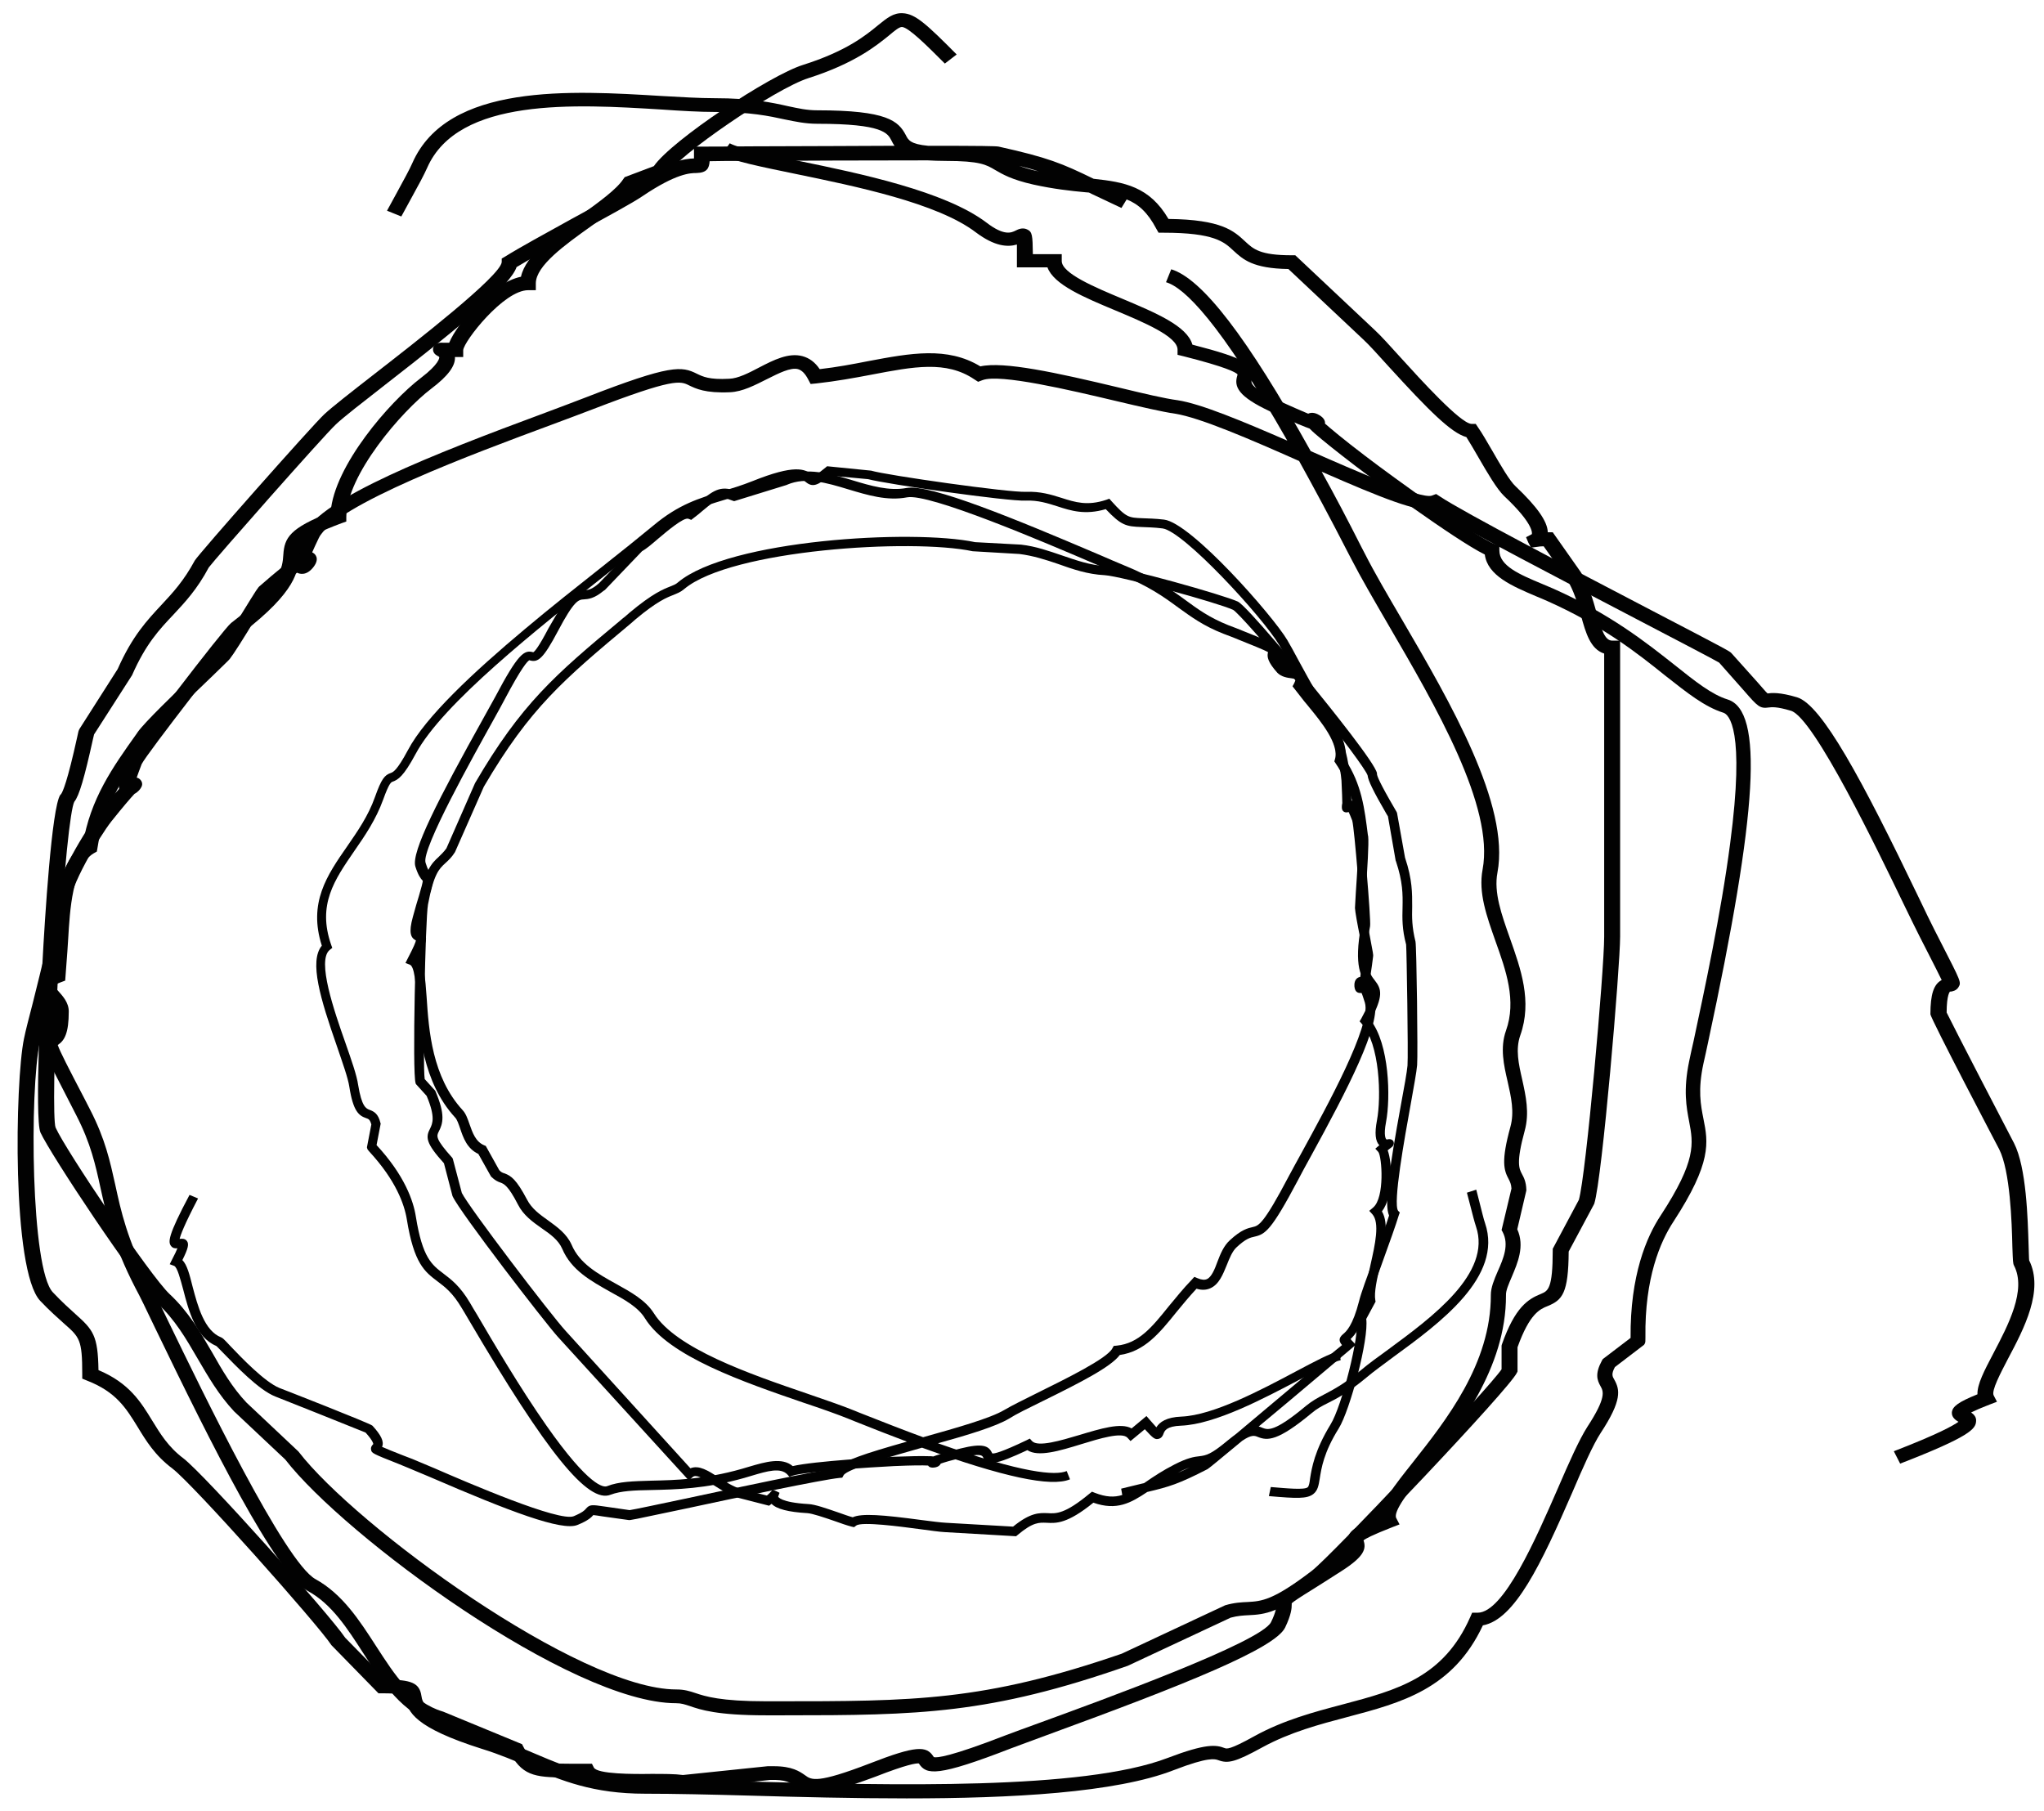
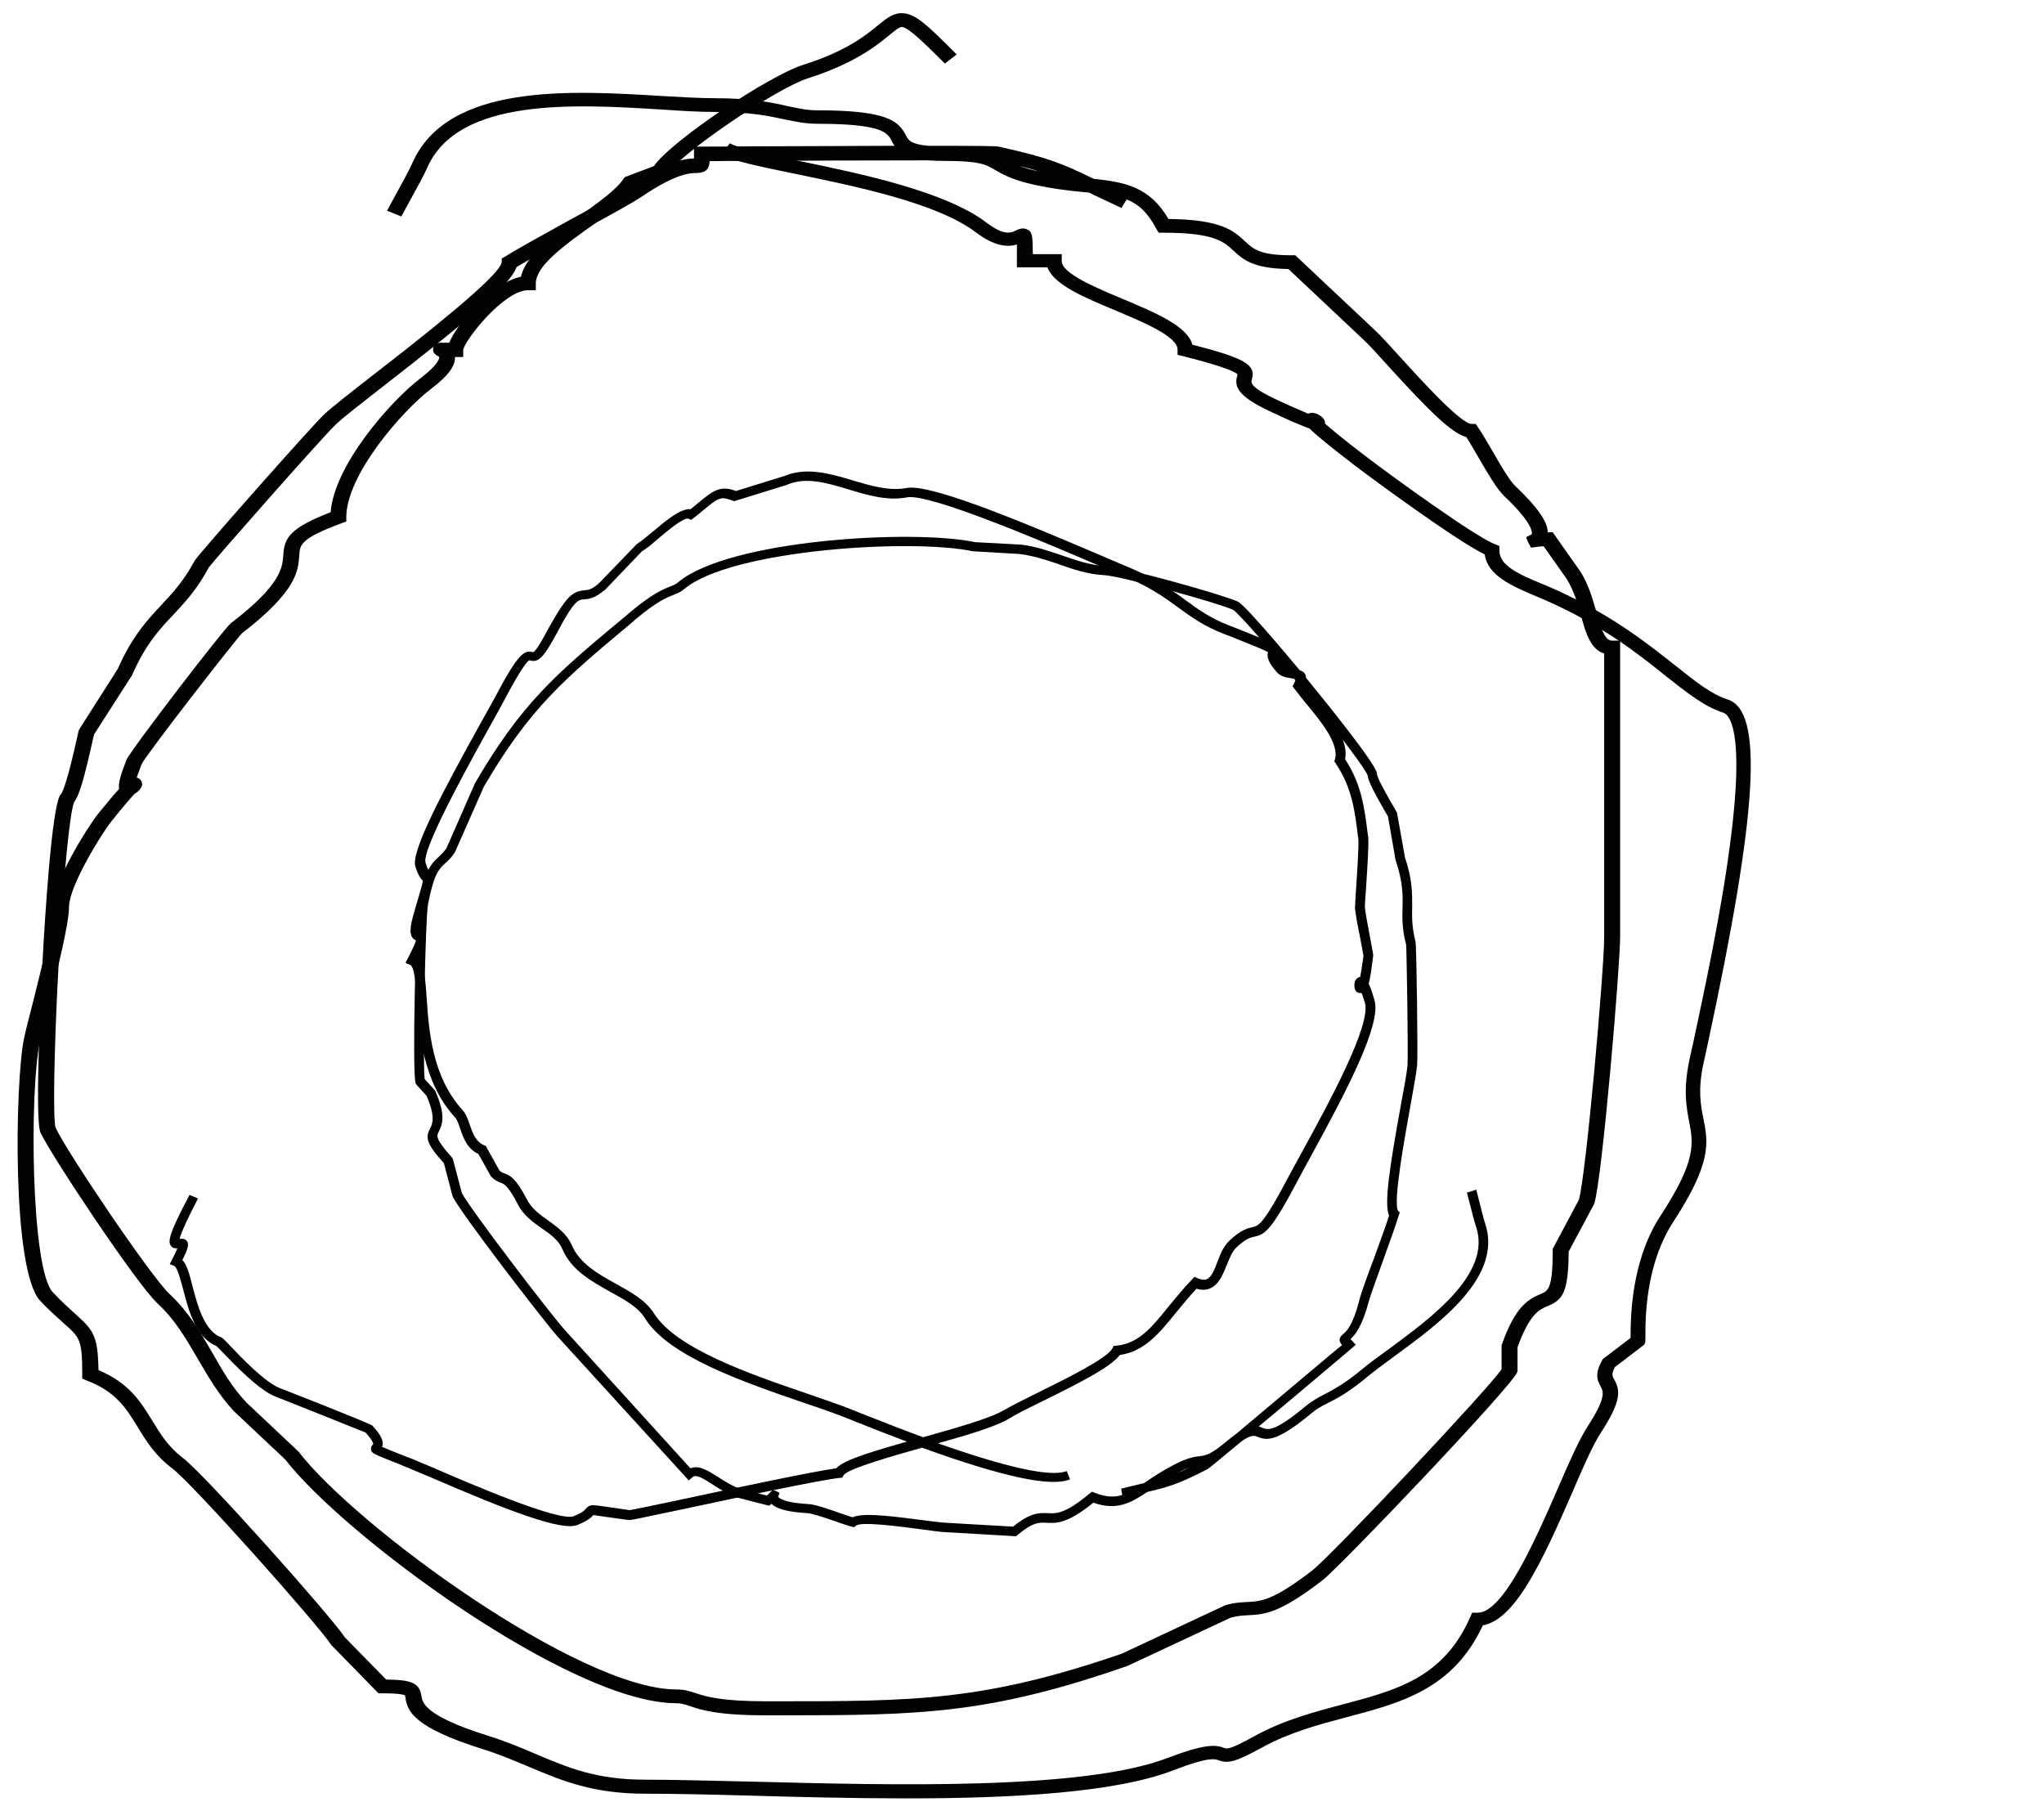
<svg xmlns="http://www.w3.org/2000/svg" id="Ebene_1" x="0px" y="0px" viewBox="0 0 743.1 658.4" style="enable-background:new 0 0 743.1 658.4;" xml:space="preserve">
  <style type="text/css">	.st0{fill:#020202;}</style>
  <g>
    <g>
      <g>
        <path class="st0" d="M285.1,623.6c-1.1,0-2.2,0-3.3,0h-3.4c-17.7,0-23.7-2-27.7-3.4c-1.9-0.6-3-1-4.9-1    c-38.2,0-120.6-60.8-142.1-88.6l-18.6-17.5c-5.6-6-9.4-12.6-13.2-19.1c-4.3-7.4-8.3-14.3-14.7-20.2c-7.9-7.5-38.9-54.2-42.5-62.1    c-2.2-5.1,0.4-55.4,0.7-61.1c0.9-17,3.4-56.9,6.5-61.6l0.3-0.3c0.6-0.8,2.3-4.5,5.9-20.9c0.4-2,0.5-2.2,0.6-2.4l0.2-0.4    l13.9-21.8c5.3-12,10.7-17.7,15.9-23.3c4.2-4.5,8.1-8.7,12.1-16.1c1.3-2.3,42.6-49,47.1-53.2c2.9-2.7,9.7-8,18.3-14.7    c14.8-11.5,45.7-35.5,46.2-40.6V94l1.2-0.7c5.1-3.2,14.8-8.5,24.2-13.7c9.4-5.1,19-10.4,22.3-12.6c12.6-8.5,18.9-9.3,22.2-9.4    c0-0.5,0-1.1,0-1.8v-2.5h2.9c2.4,0,8.8,0,17.4-0.1c22.6-0.1,39.7-0.1,52.6-0.2c-0.4-0.6-0.8-1.2-1.1-1.9    c-1.4-2.7-3.1-6.1-26.9-6.1c-4.5,0-8-0.8-12-1.6c-5.5-1.2-12.4-2.7-25.3-2.7c-5.6,0-12.4-0.4-19.6-0.9    c-31.1-1.9-73.7-4.5-85,21.2c-1,2.3-3.3,6.6-5.8,11.1c-1.2,2.2-2.4,4.4-3.6,6.6l-5.2-2.1c1.2-2.2,2.4-4.4,3.6-6.6    c2.4-4.4,4.7-8.6,5.6-10.7c12.8-29.2,57.9-26.4,90.7-24.4c7.1,0.4,13.8,0.8,19.2,0.8c13.6,0,20.9,1.6,26.7,2.9    c3.8,0.8,6.8,1.5,10.6,1.5c25.5,0,29.5,3.9,32.2,9c0.9,1.8,1.7,3.3,8.1,3.9c19.5,0,24.8,0.1,25.7,0.3c18,4,23,6.1,34.5,11.7    c11.2,1.2,20.3,2.8,27.2,14.6c19.4,0.2,23.8,4.4,27.8,8.1c3.1,2.9,5.5,5.1,17,5.1h1.3l28.8,27.1c2.3,2.1,5.7,5.9,9.6,10.2    c7,7.7,21.5,23.7,25.6,24h1.6l0.8,1.2c1.5,2.1,3.3,5.3,5.3,8.7c2.8,4.9,6.3,10.9,8.4,12.8c7.7,7.3,11.6,12.7,11.7,16.7    c0.1,0,0.1,0,0.2,0h1.6l10.2,14.5c2.9,4.7,4.4,10,5.7,14.6c1.8,6.4,3.1,10.3,5.7,10.3h2.9v107.6c0,10.9-6.5,87.9-9.4,97.1    l-0.2,0.4l-9.1,17c-0.1,15.2-2.3,17.6-7.6,19.8c-2.8,1.1-6.6,2.7-11,15v8.8l-0.2,0.4c-2.4,5.6-64.1,70.4-70.7,75.5    c-15.7,12.1-21.1,12.4-26.8,12.7c-2,0.1-4,0.2-6.6,0.9l-37.4,17.5C359.7,623.2,334.1,623.6,285.1,623.6z M89.6,509.9l18.9,17.8    c20.9,27.2,102.1,86.5,137.4,86.5c2.9,0,4.8,0.6,6.9,1.3c3.6,1.2,9.1,3,25.7,3h3.4c50.4,0,75.6,0,125.9-17.3l37.6-17.6    c3.4-1,6-1.1,8.3-1.2c4.9-0.3,9.1-0.5,23.3-11.4c7.1-5.5,64.4-66.4,68.9-73.2v-8.6l0.1-0.4c4.8-13.6,9.5-16.5,14.2-18.4    c2.6-1.1,4.3-1.8,4.3-15.9v-0.5l9.5-17.8c2.6-8.9,9.2-83.4,9.2-95.6V237.6c-5-1.6-6.7-7.5-8.4-13.7c-1.2-4.3-2.6-9.2-5.2-13.4    l-8.4-11.9c-1,0-1.7,0.1-2.3,0.2l-2.3,0.3l-1-1.9l-0.8-1.9l2.1-1.1l0,0c0,0,1.3-3.2-10.1-13.9c-2.6-2.5-6-8.3-9.3-14    c-1.6-2.8-3.2-5.5-4.4-7.4c-5.5-1.5-13.6-9.6-28.2-25.6c-3.9-4.3-7.2-8-9.4-10l-27.1-25.5c-13-0.2-16.5-3.5-20-6.7    c-3.4-3.2-7-6.5-25.4-6.5h-1.8l-0.8-1.4c-3.1-5.9-6.5-9-10.8-10.7l-1.9,3.1c-4.2-2-7.6-3.6-10.6-5c-0.4-0.2-0.8-0.4-1.2-0.6    c-0.4,0-0.8-0.1-1.2-0.1c-5.5-0.5-11.7-1.2-19-2.8c-8-1.8-11.3-3.8-13.9-5.3c-3.2-1.9-5.5-3.3-18-3.3c-2.5,0-4.6-0.1-6.5-0.2    c-20.2,0-47.9,0.1-64.7,0.2c-6.3,0-11.4,0-14.6,0.1c-0.2,2.6-1,4.2-4.8,4.3c-2.2,0-7.3,0.1-19.6,8.4c-3.5,2.4-12.9,7.5-22.8,12.9    c-8.8,4.8-17.9,9.8-23,12.9c-2.2,6.4-17.7,19.4-47.8,42.8c-8.2,6.4-15.3,11.9-17.9,14.4c-4.6,4.3-44,49-46.2,52    c-4.2,7.9-8.6,12.6-12.8,17.1c-5.2,5.5-10.1,10.7-15.1,22.1l-0.2,0.3L34.2,267c-0.1,0.3-0.2,0.9-0.4,1.7c-3.1,14-5,20.6-6.8,22.8    c-1.4,2.8-3.8,23.9-5.7,59.2c-1.8,33.3-2,56.7-1.1,59.2c3.7,8.3,34.5,54,41.4,60.5c6.9,6.4,11.3,14,15.6,21.4    C80.7,498,84.4,504.4,89.6,509.9z M370.5,60.3c1.7,0.6,3.8,1.3,6.6,1.9c0.2,0.1,0.5,0.1,0.7,0.2C375.6,61.6,373.3,61,370.5,60.3z    " />
      </g>
      <g>
-         <path class="st0" d="M296.4,651.8c-3.2,0-5.3-1-7.4-2.5c-1.7-1.2-3.3-2.4-9.1-2.2l-31.3,3.3l-0.4-0.1c-2.4-0.4-6.6-0.4-11-0.3    c-10.3,0-20.9,0.1-24.9-3.8c-1.7,0-3.3,0-4.8,0c-11.9,0-17.1-0.1-21.7-8.3l-26.6-11c-13-3.9-20.2-15.2-27.2-26    c-5.6-8.7-11.4-17.8-20.1-22.5c-11.7-6.5-34.9-52.9-55.7-96c-3-6.3-5.4-11.3-7-14.2c-8.3-16.1-10.6-27-12.7-36.5    c-1.8-8.2-3.5-16-8.7-26.1l-2.1-4.1c-5.5-10.7-8.3-16.1-9.5-18.9c-1-2.5-1.7-4.8,1.4-6.5c0.5-0.3,1.9-1,1.9-8.3    c0-1.5-1.3-3-2.6-4.4c-1.6-1.7-3.4-3.6-2.7-6c0.5-1.9,2.4-3.2,4.3-4l0.6-7.7c0.1-1.3,0.2-2.8,0.3-4.5c0.6-11,1.5-27.5,10.7-34.1    c2.7-16.7,10.9-28.2,19.6-40.4l0.4-0.6c2.5-3.5,12.8-13.5,23.1-23.4c2.8-2.7,5.4-5.2,5.8-5.7c1.4-1.7,5.6-8.6,9-14.1    c5.3-8.6,5.8-9.4,6.5-9.9c5.8-5.1,9.8-8.3,12.5-10.1c0.6-2.2,1.8-5.1,3.7-9c6.2-12.8,46.6-28.7,87.4-43.8    c5.9-2.2,10.9-4.1,14.8-5.6c31.1-12.1,34.9-11.4,40.5-8.6c2.1,1,4.4,2.2,11.7,1.8c3.2-0.1,7.1-2.1,10.9-4.1    c5.2-2.7,10.7-5.5,15.8-4.1c2.5,0.7,4.5,2.2,6.2,4.7c6.2-0.7,12-1.8,17.6-2.9c15.4-2.9,28.8-5.4,40.8,1.9    c8.5-1.9,27.4,2.2,50.8,7.8c8.7,2.1,16.3,3.9,20.9,4.5c8.6,1.3,24,7.8,39.9,14.7c-24.7-43.3-37.5-55.7-44.1-57.6l1.9-4.7    c11.2,3.4,27.6,24.6,50.7,66.1c16.1,7.1,39.9,17.5,44,16.2l1.6-0.6l1.4,0.9c8.5,5.7,49.7,27.2,76.9,41.4    c28.4,14.8,28.5,14.9,29.1,15.6c4.4,4.9,7.5,8.4,9.5,10.6c1.7,1.9,2.9,3.4,3.6,4c1.5-0.2,4.3-0.5,10.7,1.4    c9,2.7,23.6,29.8,44.2,72.7c2.5,5.3,4.6,9.5,5.8,11.9l2.5,4.9c7.1,13.9,7.3,14.1,6.2,15.9c-0.8,1.3-2.2,1.5-2.8,1.6    c-0.1,0-0.2,0-0.3,0l0,0c0,0-1.2,1.1-1.2,7.6c2.2,4.6,23.1,44.9,24.5,47.5c4.5,8.8,5,27.4,5.3,37.4c0.1,2.2,0.1,4.4,0.2,5.2    c5.4,10.9-1.8,24.7-7.7,35.8c-2.7,5.2-6.1,11.6-5.2,13.3l1.2,2.3l-2.6,1c-3.6,1.4-5.6,2.3-6.8,2.9c1,0.7,2,1.7,1.8,3.3    c-0.2,2.7-2.3,5.5-27.6,15.3l-2.3-4.5c16.3-6.3,21.7-9.4,23.5-10.7c-1-0.6-2.5-1.6-2.4-3.4c0.2-2.2,2.4-3.8,9.3-6.6    c-0.1-3.7,2.5-8.6,5.8-14.9c5.4-10.3,12.1-23,7.5-31.9c-0.4-0.8-0.4-1.5-0.6-6.8c-0.2-9-0.8-27.6-4.8-35.5    c-0.2-0.4-25-47.6-25-49.1c0-7.2,1.2-10.9,4.1-12.4c-0.9-1.9-2.8-5.6-5.6-11.1l-2.5-4.9c-1.3-2.5-3.3-6.7-5.9-12    c-8.9-18.4-32.4-67.4-40.8-69.9c-5.3-1.6-7.1-1.3-8-1.2c-3.3,0.5-4.1-0.4-8.9-5.9c-2-2.2-4.9-5.6-9.2-10.4    c-2-1.2-14.5-7.7-27.7-14.6c-27.9-14.6-65.8-34.3-76.4-41c-6,0.7-18-4-40.4-13.8c4.6,8.3,9.4,17.4,14.4,27.3l1.3,2.5    c3.5,6.9,8.3,15.1,13.4,23.8c17.6,30.1,39.4,67.6,34.8,92.1c-1.4,7.3,1.5,15.3,4.5,23.8c4,11.3,8.2,23,3.8,35.4    c-1.8,5.1-0.6,10.4,0.7,16.1c1.3,5.9,2.7,12.1,0.9,18.6c-3.2,11.7-2,13.8-1,15.7c0.7,1.3,1.5,2.8,1.6,5.7l0,0.3l-3.3,14.1    c2.8,6.2,0.1,12.3-2,17.3c-1.1,2.6-2.2,5-2.1,6.7c0.1,26.6-17.7,49-29.4,63.8c-5.8,7.3-11.7,14.8-10.5,17.2l1.2,2.3l-2.6,1    c-7.4,2.9-9.8,4.2-10.5,4.8c1.1,3.1,0.2,5.9-7.9,11.1c-4.5,2.9-8,5.1-10.7,6.8c-4.2,2.6-7,4.4-7.5,5c0,0.1,0,0.3,0,0.4    c0,1.3-0.1,3.6-2.4,8.4c-3.7,7.6-36,20.6-86.9,39.2c-5.6,2.1-10.1,3.7-12.7,4.7c-26.8,10.4-30.8,9.7-33.5,5.6    c0,0-0.1-0.1-0.1-0.1c-0.9-0.1-4.2,0.3-15.7,4.8C307,650.1,300.7,651.8,296.4,651.8z M281.3,642.1c6.7,0,9.4,1.9,11.4,3.3    c2.3,1.7,4.3,3.1,23.5-4.3c16.9-6.6,20.6-6.4,23.1-2.6c0.1,0.1,0.1,0.2,0.2,0.3c1.1,0.3,5.9-0.1,26-7.9c2.7-1,7.2-2.7,12.8-4.7    c21.9-8,80.3-29.2,83.8-36.5c1.9-3.9,1.9-5.5,2-6.6c0.1-3.2,0.8-3.6,9.9-9.4c2.6-1.7,6.1-3.9,10.6-6.8c6.4-4.1,6-5.2,5.9-5.7    c-1.5-4,1.3-5.9,11.5-10c-0.2-4.7,4.8-10.9,11.6-19.5c12-15.2,28.5-35.9,28.4-61c0-2.6,1.2-5.5,2.5-8.5c2.1-4.7,4.2-9.7,1.8-14.3    l-0.4-0.7l3.6-15.1c-0.1-1.6-0.5-2.4-1-3.4c-1.8-3.3-2.8-6.6,0.6-19c1.5-5.4,0.3-10.8-1-16.5c-1.4-6-2.8-12.3-0.6-18.5    c3.9-10.9,0-21.9-3.8-32.5c-3.2-9.1-6.3-17.6-4.7-26.1c4.3-22.8-17.1-59.5-34.3-89c-5.1-8.8-9.9-17-13.5-24l-1.3-2.5    c-6.4-12.5-12.3-23.4-17.6-33c-17.8-7.9-36.1-15.8-45.1-17.2c-4.8-0.7-12.5-2.5-21.4-4.6c-16.9-4-42.3-10-48.6-7.6l-1.6,0.6    l-1.4-0.9c-10.2-6.9-22.1-4.6-37.3-1.7c-6.3,1.2-12.9,2.4-20.1,3.2l-2.1,0.2l-0.9-1.7c-1.1-2.1-2.3-3.3-3.7-3.7    c-2.7-0.7-7,1.5-11.2,3.6c-4.4,2.2-8.9,4.6-13.5,4.8c-9,0.4-12.4-1.3-14.9-2.5c-3.2-1.6-5.5-2.7-35.3,8.8    c-3.9,1.5-9,3.4-14.9,5.6c-27.5,10.2-78.6,29.1-84.4,41.1c-1.1,2.2-1.8,3.9-2.4,5.2c0.2,0.1,0.3,0.2,0.5,0.3c0.6,0.4,2.3,2,0,5    c-2.6,3.4-5.1,2.5-5.8,2.2c-0.1,0-0.1-0.1-0.2-0.1c-2.1,1.6-5.2,4.1-9.6,7.9c-0.7,0.9-3.2,5.1-5.5,8.8    c-4.5,7.4-7.9,12.8-9.4,14.7c-0.4,0.5-1.9,1.9-6.2,6.1c-7,6.7-20.1,19.3-22.5,22.7l-0.4,0.6c-8.6,12-16.6,23.3-19,39.5l-0.2,1.1    l-1.1,0.6c-7.9,4.7-8.7,21.1-9.3,31c-0.1,1.7-0.2,3.3-0.3,4.6l-0.8,10.7l-1.6,0.6c-1.6,0.6-2.3,1.1-2.5,1.3    c0.2,0.4,1,1.2,1.5,1.8c1.6,1.8,3.9,4.2,3.9,7.5c0,7.8-1.5,10.6-4,12.2c0.7,2.2,3.9,8.4,9.7,19.5l2.1,4.1    c5.5,10.7,7.2,18.7,9.1,27.2c2.1,9.7,4.3,19.8,12.3,35.4c1.5,3,4,8,7,14.3c12.7,26.2,42.4,87.6,53.5,93.7c9.8,5.4,16,15,22,24.3    c6.8,10.5,13.2,20.5,24.2,23.8l0.3,0.1l28.6,11.8l0.4,0.8c3.2,6.2,4.8,6.2,16.9,6.3c1.9,0,4,0,6.3,0l1.8,0l0.7,1.4    c1.3,2.4,14.4,2.4,20.8,2.3c4.7,0,8.7,0,11.6,0.4l30.8-3.2C280.2,642.1,280.7,642.1,281.3,642.1z M625.1,240.5    C625.1,240.5,625.1,240.5,625.1,240.5C625.1,240.5,625.1,240.5,625.1,240.5z M98.7,216.3C98.7,216.3,98.6,216.3,98.7,216.3    C98.6,216.3,98.6,216.3,98.7,216.3C98.6,216.3,98.6,216.3,98.7,216.3z" />
-       </g>
+         </g>
      <g>
        <path class="st0" d="M329.6,653.8c-19.6,0-39.3-0.5-56.8-1c-14.2-0.4-27.7-0.7-38.3-0.7c-18.9,0-30.2-4.7-42-9.7    c-5.3-2.2-10.8-4.6-17.3-6.6c-24.3-7.7-27.1-13.4-27.8-18.6c0-0.3-0.1-0.7-0.2-0.9c-0.4-0.2-2-0.7-8.3-0.7h-1.3l-17.1-17.5    c-4.9-7.5-50.2-58.4-57.8-64.2c-6.4-4.8-9.6-10.1-12.7-15.2c-4.2-6.8-7.8-12.7-18.4-16.8l-1.7-0.7v-1.6c0-12.6-0.9-13.4-6.7-18.5    c-2.2-2-5-4.4-8.6-8.2c-10.4-11.1-9.1-79.8-5.9-95.2c0.6-3,1.8-7.6,3.2-13c3.1-12.4,7.4-29.4,7.4-35.1c0-9.1,12.6-29,16.4-33.8    c3.1-3.8,5.6-6.8,7.6-9c-0.4-2.1,0.7-5.5,2.7-10.6c1.2-3.1,35.3-47.6,38-49.7c18.2-13.9,18.7-20.2,19-24.8    c0.4-6.2,2.3-9.7,17.2-15.5c1.3-16.9,21.4-40.1,32.8-48.8c6.7-5.1,6.7-7.3,6.7-7.5c0-0.1-0.1-0.3-0.6-0.5c-2-1-1.7-2.6-1.6-3    c0.6-1.9,2.8-1.9,3.8-1.8c0.5,0,1.1,0,2,0c2.9-7.1,15.5-21.8,26.1-24c1.7-7.9,11.9-15.2,21.8-22.4c6.6-4.8,12.9-9.3,15.4-13.1    l0.5-0.7l10.6-4c6.6-9.5,42.3-33.1,54.2-36.8c15.8-5,22.8-10.7,27.4-14.5c3.1-2.5,5.5-4.5,8.9-4.3c4.5,0.2,8.5,3.8,19.6,15    l-4.3,3.3c-6.5-6.5-13.2-13.2-15.6-13.3c-1,0-2.6,1.3-4.6,3c-4.7,3.8-12.5,10.2-29.4,15.6c-12,3.8-47.6,28.1-51.5,35.2l-0.5,0.8    l-10.8,4.1c-3.2,4.4-9.6,9-16.3,13.8c-9.4,6.7-20,14.3-20,20.7v2.5H192c-8.9,0-23.4,18.6-23.6,21.8v2.5l-2.9,0c0,0-0.1,0-0.1,0    c0.2,3.2-2.5,6.9-8.6,11.5c-10.8,8.2-30.9,31.5-30.9,46.7v1.6l-1.7,0.6c-15,5.6-15.2,7.8-15.4,11.8c-0.4,5.5-0.9,12.9-20.8,28.2    c-2.3,2.3-34.8,44-36.5,47.6c-0.8,2.1-1.4,3.7-1.8,4.9c0.2,0.1,0.4,0.1,0.6,0.2c1.1,0.6,1.9,2,1,3.4c-0.3,0.6-1.2,1.7-2.4,2.3    c-1.4,1.5-4,4.5-8.4,10c-4.4,5.6-15.4,24-15.4,31c0,6.2-4.2,22.8-7.5,36.2c-1.3,5.4-2.5,10-3.1,12.9c-3.8,17.9-3.3,82.6,4.7,91.1    c3.4,3.6,6.1,6,8.2,7.9c6.5,5.8,8.2,7.8,8.4,20.4c11.2,4.7,15.4,11.6,19.5,18.3c2.9,4.7,5.8,9.6,11.4,13.8    c8,6.2,53,56.6,58.8,65.2l14.9,15.2c8.9,0.1,12.1,1.1,12.8,5.9c0.4,2.5,1,7.2,24.1,14.5c6.8,2.1,12.4,4.5,17.8,6.8    c11.8,5,21.9,9.2,39.5,9.2c10.7,0,24.2,0.4,38.4,0.7c50.9,1.3,120.7,3.2,151.5-8.6c13.9-5.3,17.6-4.8,20.7-3.6    c0.8,0.3,1.8,0.7,10.8-4.3c10.7-5.9,21.7-8.8,32.3-11.6c19.6-5.2,36.5-9.7,46.2-31.7l0.7-1.6h2c9.5,0,21.3-27.2,29.2-45.3    c4.1-9.5,7.7-17.6,10.7-22.3c7-10.7,5.8-12.9,4.8-14.7c-1.3-2.3-2.1-4.6,0.5-9.4l0.3-0.5l10.1-7.7c0,0,0,0,0,0    c-0.2-22.7,5.8-36.8,11-44.6c13-19.9,11.8-26.1,10.3-34c-1-5.3-2.2-11.4,0-22c0.4-2.1,1-4.6,1.6-7.3c3.7-17.4,10-46.4,13.3-71.9    c5.5-41.6-0.5-46.9-2.5-47.5c-6.9-2.2-13.1-7.2-21-13.4c-10.2-8.2-23-18.3-43-27.2c-1.3-0.6-2.6-1.1-4-1.7    c-8.7-3.7-17.7-7.5-18.7-15.2c-10.8-5.3-42.2-28.5-46.9-32.1c-6.8-5.2-11.8-9.2-14.9-11.9c-0.7-0.6-1.3-1.2-1.9-1.8    c-0.6-0.2-1.1-0.4-1.6-0.6c-2.9-1.1-7.2-3-12.9-5.7c-11.5-5.4-13-8.9-11.8-12.9c0.1-0.2,0.1-0.4,0.1-0.5    c-0.7-0.8-4.3-2.7-19.7-6.6l-2.1-0.5v-1.9c0-4.8-12.5-10-22.5-14.2c-11.5-4.8-22.5-9.4-24.8-15.7h-11.1v-3c0-2.1,0-3.9,0-5.3    c-3.4,1-8.1,0.7-14.9-4.4c-14-10.7-43.9-16.8-65.7-21.3c-12.6-2.6-22.5-4.6-26.8-6.9l3-4.2c3.6,1.9,13.6,4,25.1,6.4    c22.4,4.6,53.1,11,68.2,22.4c6.5,5,9.1,3.7,10.7,2.9c0.8-0.4,2.4-1.2,4.1-0.4c1.9,0.9,2,2,2.1,9H386v2.5c0,4.5,12.2,9.6,22,13.7    c12.1,5.1,23.6,9.9,25.5,16.7c19.4,5,23.2,7.4,21.6,12.7c-0.3,1.1-0.8,2.7,9,7.3c5.8,2.7,9.4,4.2,11.5,5.1c0.8-0.4,2.2-0.6,4,0.5    c1.9,1.1,2.2,2.3,2.1,3.1c2.2,1.9,6.4,5.5,14.7,11.8c10.2,7.8,40.1,29.4,47,32l1.7,0.7v1.6c0,5.6,7.2,8.7,15.6,12.2    c1.3,0.6,2.7,1.1,4,1.7c20.7,9.2,33.8,19.6,44.3,27.9c7.4,5.9,13.3,10.6,19.1,12.4c13.1,4.1,11,40.4-7.2,125    c-0.6,2.8-1.1,5.2-1.6,7.3c-2.1,9.7-1,15.1,0,20.2c1.7,8.5,3.1,15.8-10.9,37.3c-4.8,7.3-10.5,20.5-10.2,42.1c0,1.4,0,1.7-0.2,2.2    l-0.3,0.5l-10.6,8.1c-1.4,2.6-0.9,3.4-0.2,4.6c2,3.6,2.9,7.4-5,19.4c-2.8,4.3-6.5,12.7-10.3,21.6c-11.3,26-20.9,46.2-32.5,48.3    c-10.8,23.1-29.5,28.1-49.2,33.3c-10.2,2.7-20.8,5.5-30.9,11c-10,5.5-12.6,6-16.1,4.7c-1.2-0.4-3.4-1.3-16.1,3.6    C405.6,651.8,367.7,653.8,329.6,653.8z M87.8,230.3C87.8,230.3,87.8,230.3,87.8,230.3C87.8,230.3,87.8,230.3,87.8,230.3z" />
      </g>
    </g>
    <g>
      <g>
        <path class="st0" d="M225.6,225.5c0.5-0.4,1-0.9,1.6-1.3l1.6-1.4c8.6-7.2,12.4-8.6,14.9-9.6c1.2-0.5,1.9-0.7,2.8-1.5    c18.5-15.5,85.3-19.4,108-14.6l16.7,0.9c5.3,0.6,10.1,2.3,14.8,3.9c5.3,1.8,10.3,3.6,16,3.9c7.1,0.4,42.8,10.5,48,12.9    c3.3,1.6,24.2,27,26.6,29.9c7,8.6,23.4,29,24,32.5l0,0.3c0,0.6,0.9,3.1,6.4,12.5c0.7,1.2,0.7,1.2,0.8,1.4l0.1,0.3l2.9,16.2    c2.7,8,2.6,13,2.6,17.8c-0.1,3.9-0.1,7.5,1.2,12.7c0.4,1.6,0.9,41.1,0.6,44.9c-0.2,2.5-1.2,7.8-2.4,14.6    c-2.1,11.6-6.5,35.8-4.5,38.4l0.6,0.6l-0.3,0.8c-1.1,3.6-3.4,10.1-5.7,16.4c-2.3,6.3-4.6,12.8-5.3,15.2    c-2.4,9.2-5.1,12.2-6.6,13.6c0.2,0.3,0.5,0.6,0.8,0.9l1.1,1.2l-1.4,1.2c-1.2,1-4.3,3.6-8.4,7.1c-10.9,9.2-19.2,16.2-25.5,21.4    c0.5,0.1,0.9,0.3,1.4,0.5c1.9,0.7,4.2,1.7,15.8-8c2.2-1.8,4.2-2.9,6.5-4.1c3.2-1.7,7.2-3.7,13.5-8.9c2.7-2.3,6.2-4.8,9.9-7.5    c15.9-11.7,37.7-27.7,31.9-44.7c-0.5-1.5-1.3-4.5-2.1-7.7c-0.4-1.5-0.8-3.1-1.2-4.6l3.4-1.1c0.4,1.5,0.8,3.1,1.2,4.7    c0.8,3.1,1.5,6.1,2,7.5c6.6,19.4-16.4,36.3-33.3,48.6c-3.6,2.7-7.1,5.2-9.7,7.4c-6.6,5.5-10.8,7.7-14.2,9.4    c-2.2,1.1-3.9,2-5.8,3.6c-12.4,10.3-16.1,10.1-19.6,8.7c-1.2-0.5-2.3-0.9-5.7,1.4c-9.5,7.9-12.1,10-12.6,10.3    c-10.5,5.4-13.9,6.4-21.9,8.3c-6,4-11.1,6.9-19.6,3.9c-9.5,7.7-13.5,7.5-17,7.3c-2.7-0.1-4.9-0.3-10.5,4.4l-0.6,0.5l-25.9-1.5    c-2-0.1-5.4-0.6-9.2-1.1c-6.8-0.9-20.9-2.8-23-1.3l-0.8,0.6l-0.9-0.2c-1.6-0.4-3.9-1.2-6.4-2.1c-3.5-1.2-7.9-2.7-9.7-2.8    c-6.9-0.4-11.2-1.5-13-3.4c0,0-0.1,0.1-0.1,0.1l-0.8,0.6l-11.3-2.9c-3.5-1.1-6.5-3.1-9.2-4.8c-3.7-2.4-6.1-3.8-7.3-2.7l-1.4,1.2    L202.8,486c-4.8-5.3-35.6-45.3-38.2-51l-0.1-0.2l-3.1-11.9c-6.7-7.4-6.7-9.5-5-12.7c0.8-1.7,2-4-1.3-11.8l-3.9-4.3l-0.1-0.3    c-1.3-3.7,0.1-60.1,1-65.3c2.3-12.2,4.8-14.6,7.4-17c0.9-0.9,1.8-1.7,2.8-3.1l10.4-23.7C189.5,255.9,201.8,245.3,225.6,225.5z     M370.6,201.4l-17-1c-22.1-4.7-87.7-0.6-104.8,13.7c-1.4,1.2-2.6,1.6-4,2.2c-2.3,0.9-5.8,2.2-13.8,8.9l-1.6,1.4    c-24.4,20.4-36.7,30.7-53.5,59.4l-10.5,23.8c-1.2,1.9-2.4,3-3.5,4c-2.3,2.1-4.2,3.9-6.3,15c-1,5.5-2,58.4-1.2,63.5l3.8,4.2    l0.1,0.2c3.7,8.6,2.7,11.8,1.2,14.7c-0.8,1.6-1.3,2.6,4.9,9.5l0.2,0.3l3.3,12.5c2.7,5.4,32.3,44.2,37.7,50.1l45.4,50    c3.1-1.3,6.5,0.9,10.1,3.2c2.5,1.6,5.3,3.4,8.4,4.4l9.3,2.3c0.5-0.4,0.8-0.7,1.1-1l1-1.1l1.3,0.5l1.2,0.6l-0.5,1.4l0,0    c0,0,0.7,2.1,11,2.7c2.4,0.1,6.6,1.6,10.7,3c2,0.7,3.9,1.4,5.4,1.8c3.3-1.5,10.8-0.9,25,1c3.8,0.5,7,0.9,8.9,1l24.4,1.4    c6.4-5.2,9.6-5,12.6-4.9c3.1,0.2,6.3,0.3,15.2-7.1l0.9-0.7l1,0.4c4.1,1.6,7.1,1.7,10,0.8l-0.4-2.3c2.9-0.7,5.3-1.3,7.4-1.8    c0.3-0.1,0.6-0.1,0.9-0.2c0.2-0.1,0.4-0.3,0.6-0.4c2.9-2,6.2-4.2,10.5-6.4c4.7-2.4,7.1-2.8,9.1-3c2.4-0.3,4.1-0.6,10.2-5.7    c1.2-1,2.3-1.8,3.2-2.5c9.8-8.2,23.2-19.5,31.3-26.3c3-2.6,5.5-4.6,7.1-5.9c-1.1-1.3-1.4-2.5,0.4-4c1.1-0.9,3.5-3,5.8-12    c0.6-2.6,2.9-8.9,5.4-15.5c2.1-5.9,4.4-12,5.5-15.6c-1.8-4,0-16.6,4.3-40.2c1.2-6.4,2.2-12,2.4-14.3c0.3-3.9-0.3-41.6-0.5-44    c-1.5-5.6-1.4-9.6-1.3-13.5c0.1-4.8,0.1-9.3-2.4-16.8l-0.1-0.2l-2.8-16.1c-0.1-0.2-0.3-0.5-0.6-1c-4.7-8.1-6.6-12-6.8-13.9    c-0.6-1.9-8.7-13.1-23.3-31c-13.8-16.9-24-28.3-25.6-29.2c-5.4-2.5-40.5-12.2-46.7-12.6c-6.2-0.3-11.7-2.2-17-4.1    C380.2,203.5,375.5,202,370.6,201.4z M432.5,533.5c-1.1,0.4-2.4,0.9-4,1.8c-0.1,0.1-0.3,0.1-0.4,0.2    C429.4,534.9,430.8,534.3,432.5,533.5z" />
      </g>
      <g>
        <path class="st0" d="M207.7,216.4c1.6-1.3,3-1.6,4.7-1.8c1.4-0.1,2.7-0.2,5.4-2.6l13.8-14.3l0.2-0.1c1.3-0.8,3.3-2.5,5.5-4.3    c5-4.2,10.1-8.5,13.8-8.2c0.8-0.7,1.6-1.3,2.3-1.9c5.8-4.8,8.3-6.9,14.2-4.7l17.7-5.5c8-3.3,16.5-0.8,24.6,1.6    c6.6,2,13.4,4,19.7,2.8c8.5-1.6,40.3,11.6,69.4,24c4.2,1.8,7.6,3.3,9.6,4.1c11.1,4.5,17.1,8.8,22.3,12.6    c4.5,3.3,8.7,6.4,15.7,9.2l2.9,1.1c7.4,3,11.1,4.4,12.9,5.4c1.6,0.8,2.9,1.7,2.2,3.7c-0.1,0.3-0.5,1.3,2.7,4.8    c0.7,0.7,2,0.9,3.2,1c1.5,0.2,3.2,0.4,4,1.8c0.6,1.1,0.2,2.5-0.3,3.7l3.1,4c0.5,0.7,1.2,1.4,1.8,2.3c4.6,5.6,11.4,14,9.9,20.9    c6.1,9.2,7.1,18.1,8.3,27.6l0.1,0.4c0.3,2.7-0.3,11.7-0.9,20.7c-0.2,2.4-0.3,4.7-0.3,5.1c0.1,1.4,1,6.4,1.8,10.5    c1.2,6.3,1.3,6.9,1.2,7.4c-0.6,4.9-1.1,8-1.6,10c0.7,1.3,1.3,3.2,2.1,5.9c2.6,8.7-10,32.8-23.1,56.7c-1.9,3.4-3.5,6.4-4.7,8.7    c-9.8,18.5-11.9,19.7-15.9,20.6c-1.4,0.3-3.1,0.7-6.5,3.9c-1.5,1.4-2.5,3.9-3.5,6.4c-1.4,3.4-2.8,7-5.9,8.4    c-1.5,0.7-3.2,0.8-5.1,0.2c-2.7,2.9-5,5.7-7.3,8.5c-6.2,7.7-11.6,14.3-20.6,15.6c-3.3,4.4-14.3,10-28.1,16.8    c-5.1,2.5-9.6,4.7-12.1,6.3c-4.8,2.9-15.1,6-25.9,9c31.1,11,42.7,11.8,46.8,10.1l1.2,3c-6.9,2.9-24.2-0.8-53.8-11.5    c-11,3.1-27.1,7.7-28.5,10l-0.5,0.9l-1.1,0.1c-6.6,0.7-36.1,6.9-55.6,11.1c-20.3,4.3-20.4,4.3-21,4.2c-4.3-0.6-7.3-1-9.3-1.3    c-1.6-0.3-2.9-0.4-3.5-0.5c-0.6,0.7-1.8,2-5.8,3.6c-5.6,2.3-24.6-4.9-53.5-17.4c-3.6-1.5-6.4-2.7-8.1-3.4l-3.4-1.4    c-9.6-3.8-9.8-3.9-10-5.2c-0.2-0.9,0.4-1.6,0.7-1.9c0,0,0.1-0.1,0.1-0.1l0,0c0,0,0.1-1-2.8-4.2c-3.1-1.3-31-12.4-32.8-13.1    c-6.1-2.4-14.5-11.3-19.1-16c-1-1-2-2.1-2.4-2.4c-7.4-3.1-10-12.7-12-20.5c-1-3.6-2.1-8.1-3.3-8.6l-1.6-0.6l0.8-1.6    c1.1-2.1,1.7-3.4,2-4.2c-0.8,0.1-1.7,0-2.3-0.8c-1.1-1.4-1.3-3.6,6.7-18.6l3.1,1.3c-5.1,9.7-6.4,13.4-6.7,14.7    c0.7-0.1,1.9-0.2,2.6,0.7c0.9,1.1,0.5,2.8-1.6,7c1.7,1.7,2.6,5.2,3.7,9.6c1.9,7.2,4.3,16.1,10.4,18.5c0.5,0.2,0.9,0.5,3.3,3.1    c4.1,4.3,12.5,13.1,17.9,15.3c0.3,0.1,33.1,12.9,33.8,13.7c3.2,3.5,4.3,5.8,3.5,7.7c1.3,0.6,3.8,1.6,7.6,3.1l3.4,1.3    c1.7,0.7,4.5,1.9,8.1,3.4c12.4,5.4,45.4,19.6,50.6,17.4c3.3-1.4,4-2.2,4.4-2.7c1.4-1.6,2.1-1.5,6.9-0.8c1.9,0.3,4.8,0.7,9,1.3    c1.5-0.2,10.4-2.1,19.9-4.1c20-4.3,47.1-10,55.2-11.1c2.6-2.8,10.5-5.4,25.7-9.7c-5.9-2.2-12.2-4.7-19-7.4l-1.7-0.7    c-4.7-1.9-10.7-4-17-6.1c-21.8-7.5-48.9-16.8-57.5-30.6c-2.5-4.1-7.4-6.8-12.7-9.7c-6.9-3.9-14.1-7.8-17.4-15.6    c-1.4-3.2-4.3-5.3-7.5-7.5c-3.3-2.3-6.7-4.8-8.6-8.6c-3.6-7-5.1-7.5-6.4-8c-0.9-0.3-2-0.8-3.3-2.1l-0.1-0.1l-4.6-8.2    c-4.1-1.9-5.5-5.9-6.6-9.2c-0.6-1.7-1.1-3.3-1.9-4.1c-11.8-12.9-13-31-13.9-42.9c-0.4-5.9-0.8-11.9-2.5-12.6l-1.6-0.6l0.8-1.6    c2.3-4.4,2.9-6,3-6.6c-1.9-1-2.7-2.8-1.1-8.6c0.9-3.3,1.6-5.7,2.2-7.6c0.9-3,1.4-5,1.4-5.5c0-0.1-0.1-0.1-0.2-0.2    c-0.6-0.7-1.5-1.8-2.5-5c-1.6-5.2,8.4-24.6,24.9-54.2c1.8-3.3,3.3-5.9,4.1-7.4c8.4-15.9,10.6-17.2,13.8-16.3c0,0,0.1,0,0.1,0    c0.5-0.3,1.9-1.8,5.5-8.7C203.3,221.5,205.6,218.1,207.7,216.4z M219.3,214.9c-3.3,2.7-5.4,2.9-7,3c-1.9,0.1-3.5,0.2-9.5,11.6    c-5.3,10-7.2,11.4-10.1,10.6c-0.1,0-0.1,0-0.2-0.1c-0.7,0.3-2.8,2.5-9.1,14.4c-0.8,1.6-2.3,4.2-4.1,7.5    c-7.1,12.8-26.1,46.7-24.6,51.7c0.8,2.7,1.5,3.5,1.9,4c1.3,1.6,1.2,2.1-0.7,8.5c-0.5,1.9-1.3,4.4-2.2,7.6c-1.3,4.6-0.6,5-0.4,5.1    c2.5,1.3,2,3.4-1.2,9.5c2.1,2.2,2.5,7.2,3,14.2c0.8,12.2,2,29,13.1,41.1c1.2,1.3,1.8,3.1,2.5,5.1c1.1,3.1,2.2,6.4,5.4,7.7    l0.5,0.2l4.9,8.8c0.7,0.8,1.3,1,2,1.2c2.3,0.9,4.2,2.1,8.1,9.5c1.7,3.3,4.6,5.4,7.7,7.6c3.3,2.4,6.7,4.8,8.5,8.8    c2.9,6.9,9.6,10.6,16.1,14.2c5.6,3.1,10.8,6,13.8,10.7c8,12.8,34.5,22,55.9,29.3c6.3,2.2,12.3,4.2,17.2,6.2l1.7,0.7    c8.6,3.4,16.3,6.4,23.1,8.9c12.1-3.4,24.5-6.9,29.5-9.9c2.7-1.6,7.2-3.8,12.4-6.4c9.9-4.9,25-12.3,26.9-16l0.5-0.9l1.1-0.1    c8-0.8,12.8-6.7,18.9-14.3c2.6-3.1,5.2-6.4,8.4-9.7l0.9-1l1.2,0.5c1.4,0.6,2.6,0.7,3.4,0.3c1.6-0.7,2.8-3.5,3.8-6.3    c1.1-2.9,2.3-5.8,4.5-7.8c4.2-3.9,6.6-4.4,8.3-4.8c2.2-0.5,3.9-0.9,13.2-18.6c1.2-2.3,2.9-5.3,4.8-8.8    c8.8-16.1,25.3-46,22.8-54.2c-0.5-1.5-0.8-2.6-1.2-3.5c-0.1,0-0.3,0-0.4,0c-0.5,0-2,0-2.2-2.4c-0.2-2.7,1.4-3.3,1.9-3.4    c0.1,0,0.1,0,0.2,0c0.3-1.6,0.7-4.1,1.2-7.7c-0.1-0.7-0.7-3.8-1.2-6.5c-1.1-5.4-1.8-9.4-1.9-10.9c0-0.4,0.1-1.7,0.3-5.4    c0.4-6.1,1.2-17.5,0.9-20.1l-0.1-0.4c-1.1-9.3-2.2-18-8.2-26.8l-0.4-0.6l0.2-0.7c1.7-5.5-5.1-13.8-9.2-18.8    c-0.7-0.9-1.4-1.7-1.9-2.3l-4.3-5.5l0.5-0.9c0.5-1,0.6-1.5,0.7-1.7c-0.3-0.1-1-0.2-1.5-0.3c-1.6-0.2-3.7-0.5-5.2-2    c-3.4-3.8-3.9-5.8-3.4-7.5c-1.3-0.8-5.6-2.5-13.3-5.6l-2.9-1.1c-7.4-2.9-11.8-6.2-16.4-9.5c-5.3-3.9-10.8-7.9-21.6-12.2    c-2.1-0.8-5.4-2.3-9.7-4.1c-17.7-7.6-59.2-25.3-67.3-23.8c-7.2,1.4-14.4-0.8-21.4-2.9c-7.9-2.4-15.4-4.6-22.2-1.7l-0.2,0.1    l-19.1,5.9l-0.6-0.2c-4.3-1.7-5.1-1.1-11,3.8c-0.9,0.8-1.9,1.6-3.1,2.5l-0.9,0.7l-1-0.4c-1.7-0.7-8,4.7-11.1,7.3    c-2.2,1.9-4.2,3.6-5.8,4.5l-13.5,14.1C219.8,214.5,219.6,214.7,219.3,214.9z M229.5,549.3C229.4,549.3,229.4,549.3,229.5,549.3    C229.4,549.3,229.4,549.3,229.5,549.3z M495.6,347.6C495.6,347.6,495.6,347.5,495.6,347.6C495.6,347.5,495.6,347.5,495.6,347.6    C495.6,347.5,495.6,347.5,495.6,347.6z" />
      </g>
      <g>
-         <path class="st0" d="M190.7,228.8c9.5-8,19.3-15.7,28-22.6c7.1-5.6,13.7-10.9,18.9-15.2c9.2-7.7,16.7-9.9,24.7-12.3    c3.6-1.1,7.3-2.2,11.3-3.8c15.2-6.1,19-4.5,21.7-2.3c0.2,0.1,0.4,0.3,0.5,0.4c0.3-0.1,1.3-0.5,4.3-3l0.6-0.5l16,1.6    c5.7,1.7,50.1,8,56.3,7.7c5.2-0.2,9.1,1,12.9,2.2c5,1.6,9.4,3,16.3,0.7l1.1-0.4l0.7,0.8c5.5,6.1,6.3,6.1,11.4,6.3    c2,0.1,4.4,0.1,7.8,0.5c9.9,1.2,39.6,35,44.8,43.8c1,1.7,2.5,4.4,4.2,7.6c4,7.3,9.4,17.3,11.9,20.1c4,4.4,6.7,19.2,6.9,23.1    c0.2,3.1,0.3,5.6,0.3,7.4c1.1,0.8,2.1,2.9,3.4,6.3c0.8,2,3.8,37.4,3.4,39.5c-2.7,14.1-0.1,17.4,1.7,19.7    c2.5,3.2,3.2,5.6-1.5,14.5c6.8,8.7,7.3,28.1,5.6,37c-1,5.2,0,6.2,0.1,6.3c0.1,0.1,0.2,0.1,0.5,0c1.4-0.3,2,0.5,2.1,0.8    c0.5,1.2-0.5,2-1.1,2.4c-0.2,0.2-0.6,0.4-1,0.8c1.7,4.6,2.1,16.8-2.1,22.2c2.7,4.5,0.9,12.2-0.7,19.7c-1.1,5-2.2,9.7-1.7,12.6    l0.1,0.5l-3.4,6.3c1,7.3-5.9,33.2-10,39.8c-5.5,8.8-6.3,14.5-6.9,18.2c-0.4,2.5-0.7,4.4-2.4,5.7c-2.3,1.7-5.8,1.6-16.1,0.7    l0.7-3.3c6,0.5,12.2,1.1,13.4,0.1c0.5-0.4,0.7-1.7,0.9-3.3c0.6-3.7,1.6-10,7.4-19.5c4.2-6.7,10.7-32.9,9.5-38l-0.1-0.6l3.4-6.4    c-0.4-3.5,0.7-8.2,1.8-13.3c1.6-7.1,3.4-15.1,0.6-18.2l-1.1-1.2l1.4-1.2c4.3-3.6,3.2-18.5,1.9-20.2l-1.1-1.2l1.4-1.2    c0,0,0,0,0.1,0c-1.5-1.5-1.8-4.4-0.9-9.1c1.6-8.4,1.1-27.8-5.6-35.2l-0.7-0.8l0.6-1c4.8-8.8,3.9-9.9,2.3-12    c-2.2-2.8-5.2-6.7-2.3-22.1c0.1-2.1-2.5-35.4-3.3-37.9c-0.5-1.4-1-2.4-1.3-3.1c-0.1,0-0.2,0.1-0.4,0.1c-0.8,0.2-1.8-0.2-2-1.2    c-0.1-0.4-0.1-1.3,0.1-2.1c0-1.3-0.1-3.8-0.3-8.2c-0.3-4.5-3.1-17.9-6.2-21.3c-2.7-3-8-12.8-12.3-20.6c-1.7-3.1-3.2-5.9-4.2-7.5    c-6.1-10.2-34.8-41.4-42.4-42.3c-3.2-0.4-5.6-0.4-7.5-0.5c-5.7-0.2-7.4-0.5-13.1-6.5c-7.5,2.2-12.6,0.6-17.5-1    c-3.5-1.1-7.1-2.3-11.6-2.1c-6.6,0.3-50.6-6-57.3-7.8l-13.9-1.3c-4.4,3.6-6.3,4.4-8.8,2.3c-1.3-1.1-3.7-3.1-18.1,2.7    c-4.2,1.7-8,2.8-11.7,3.9c-7.9,2.4-14.7,4.4-23.3,11.5c-5.2,4.3-11.9,9.6-19,15.2c-25.3,20-60,47.4-69.7,65.6    c-4.4,8.2-6.4,9.4-8.4,10.1c-0.5,0.2-1.2,0.4-3.4,6.5c-2.6,7.2-6.6,13.1-10.5,18.7c-7.2,10.5-13.5,19.5-8.4,34.1l0.4,1.1l-1,0.8    c-4.6,3.9,1.6,21.9,5.8,33.8c2.2,6.3,4.1,11.7,4.6,15.2c1.3,8,2.9,8.6,4.2,9.1c1.6,0.6,3.1,1.4,3.9,4.7l0.1,0.3l-1.5,7.8    c0,0,0,0,0,0c10.1,10.9,13.4,20.2,14.3,26.1c2.4,14.9,5.8,17.4,10,20.6c2.9,2.2,6.1,4.6,9.7,10.7c0.7,1.2,1.5,2.6,2.5,4.2    c5.8,9.9,15.6,26.6,25.2,40.3c15.7,22.4,20.9,22.6,22.1,22.1c4.3-1.7,9.5-1.8,16.1-2c8.6-0.2,19.2-0.4,32.9-4.3    c0.9-0.3,1.8-0.5,2.7-0.8c5.8-1.7,11.9-3.5,15.8-0.2c7.6-1.8,33.1-3.3,36.9-3.4c5.6-0.2,9.8-0.3,12.5-0.2c0.6,0,1.2,0,1.7,0.1    c0.4-0.1,0.7-0.3,1.1-0.4c1.9-0.6,4.8-1.5,8.8-2.5c8-2,10.2-1,11.4,1.5c0,0.1,0.1,0.2,0.2,0.3c0.7,0.1,3.2-0.4,12.4-4.8l1.2-0.6    l0.8,0.9c2.1,2.3,10.5-0.2,17.2-2.2c7.7-2.3,15.1-4.6,19-2.4l5.4-4.5l1.3,1.5c0.9,1,1.7,1.9,2.3,2.6c1.2-1.9,3.6-3.7,9.2-3.9    c11.5-0.5,28.7-9.6,41.3-16.3c7.2-3.8,12.9-6.9,16.1-7.5l0.4,3.3c-2.6,0.5-8.3,3.6-15,7.1c-12.9,6.8-30.6,16.2-43,16.7    c-5.4,0.2-6,1.9-6.4,2.9c-0.2,0.6-0.6,1.6-1.8,1.9c-1.3,0.3-1.9-0.1-5-3.5l-5.2,4.3l-1.1-1.2c-2-2.2-10.2,0.3-16.7,2.3    c-8.1,2.5-15.8,4.8-19.7,2.2c-11.6,5.4-14.5,5.8-16.1,2.6c-0.3-0.6-0.8-1.6-7.6,0.1c-4,1-6.4,1.7-7.8,2.2    c-0.2,0.5-0.8,1.2-2.2,1.4c-1.4,0.2-2.1-0.2-2.4-0.7c-1.9-0.1-5.5-0.1-12.4,0.2c-8.4,0.4-32.4,2-36.9,3.5l-1.1,0.4l-0.7-0.8    c-2.5-2.7-7.3-1.3-13,0.4c-0.9,0.3-1.8,0.5-2.7,0.8c-14.1,4-25,4.2-33.8,4.4c-6.2,0.1-11.1,0.3-14.8,1.7    c-8.2,3.3-23.1-15.1-51.6-63.6c-0.9-1.6-1.8-3-2.5-4.2c-3.3-5.6-6.1-7.7-8.9-9.8c-4.6-3.5-8.5-6.4-11.1-22.5    c-0.9-5.5-4-14.2-13.6-24.6c-0.6-0.7-0.7-0.8-0.8-1.2l-0.1-0.4l1.6-8.3c-0.5-1.8-1-2-1.9-2.3c-2.6-0.9-4.7-2.4-6.1-11.4    c-0.5-3.3-2.5-8.8-4.5-14.7c-6-17.2-10.2-30.9-5.5-36.6c-5-15.6,1.9-25.6,9.2-36.1c3.8-5.5,7.7-11.1,10.1-17.9    c2.4-6.7,3.5-8,5.8-8.8c0.8-0.3,2.2-0.8,6.2-8.3C154.7,260.6,172.2,244.3,190.7,228.8z M494.7,336.4    C494.7,336.4,494.7,336.4,494.7,336.4C494.7,336.4,494.7,336.4,494.7,336.4z" />
-       </g>
+         </g>
    </g>
  </g>
</svg>